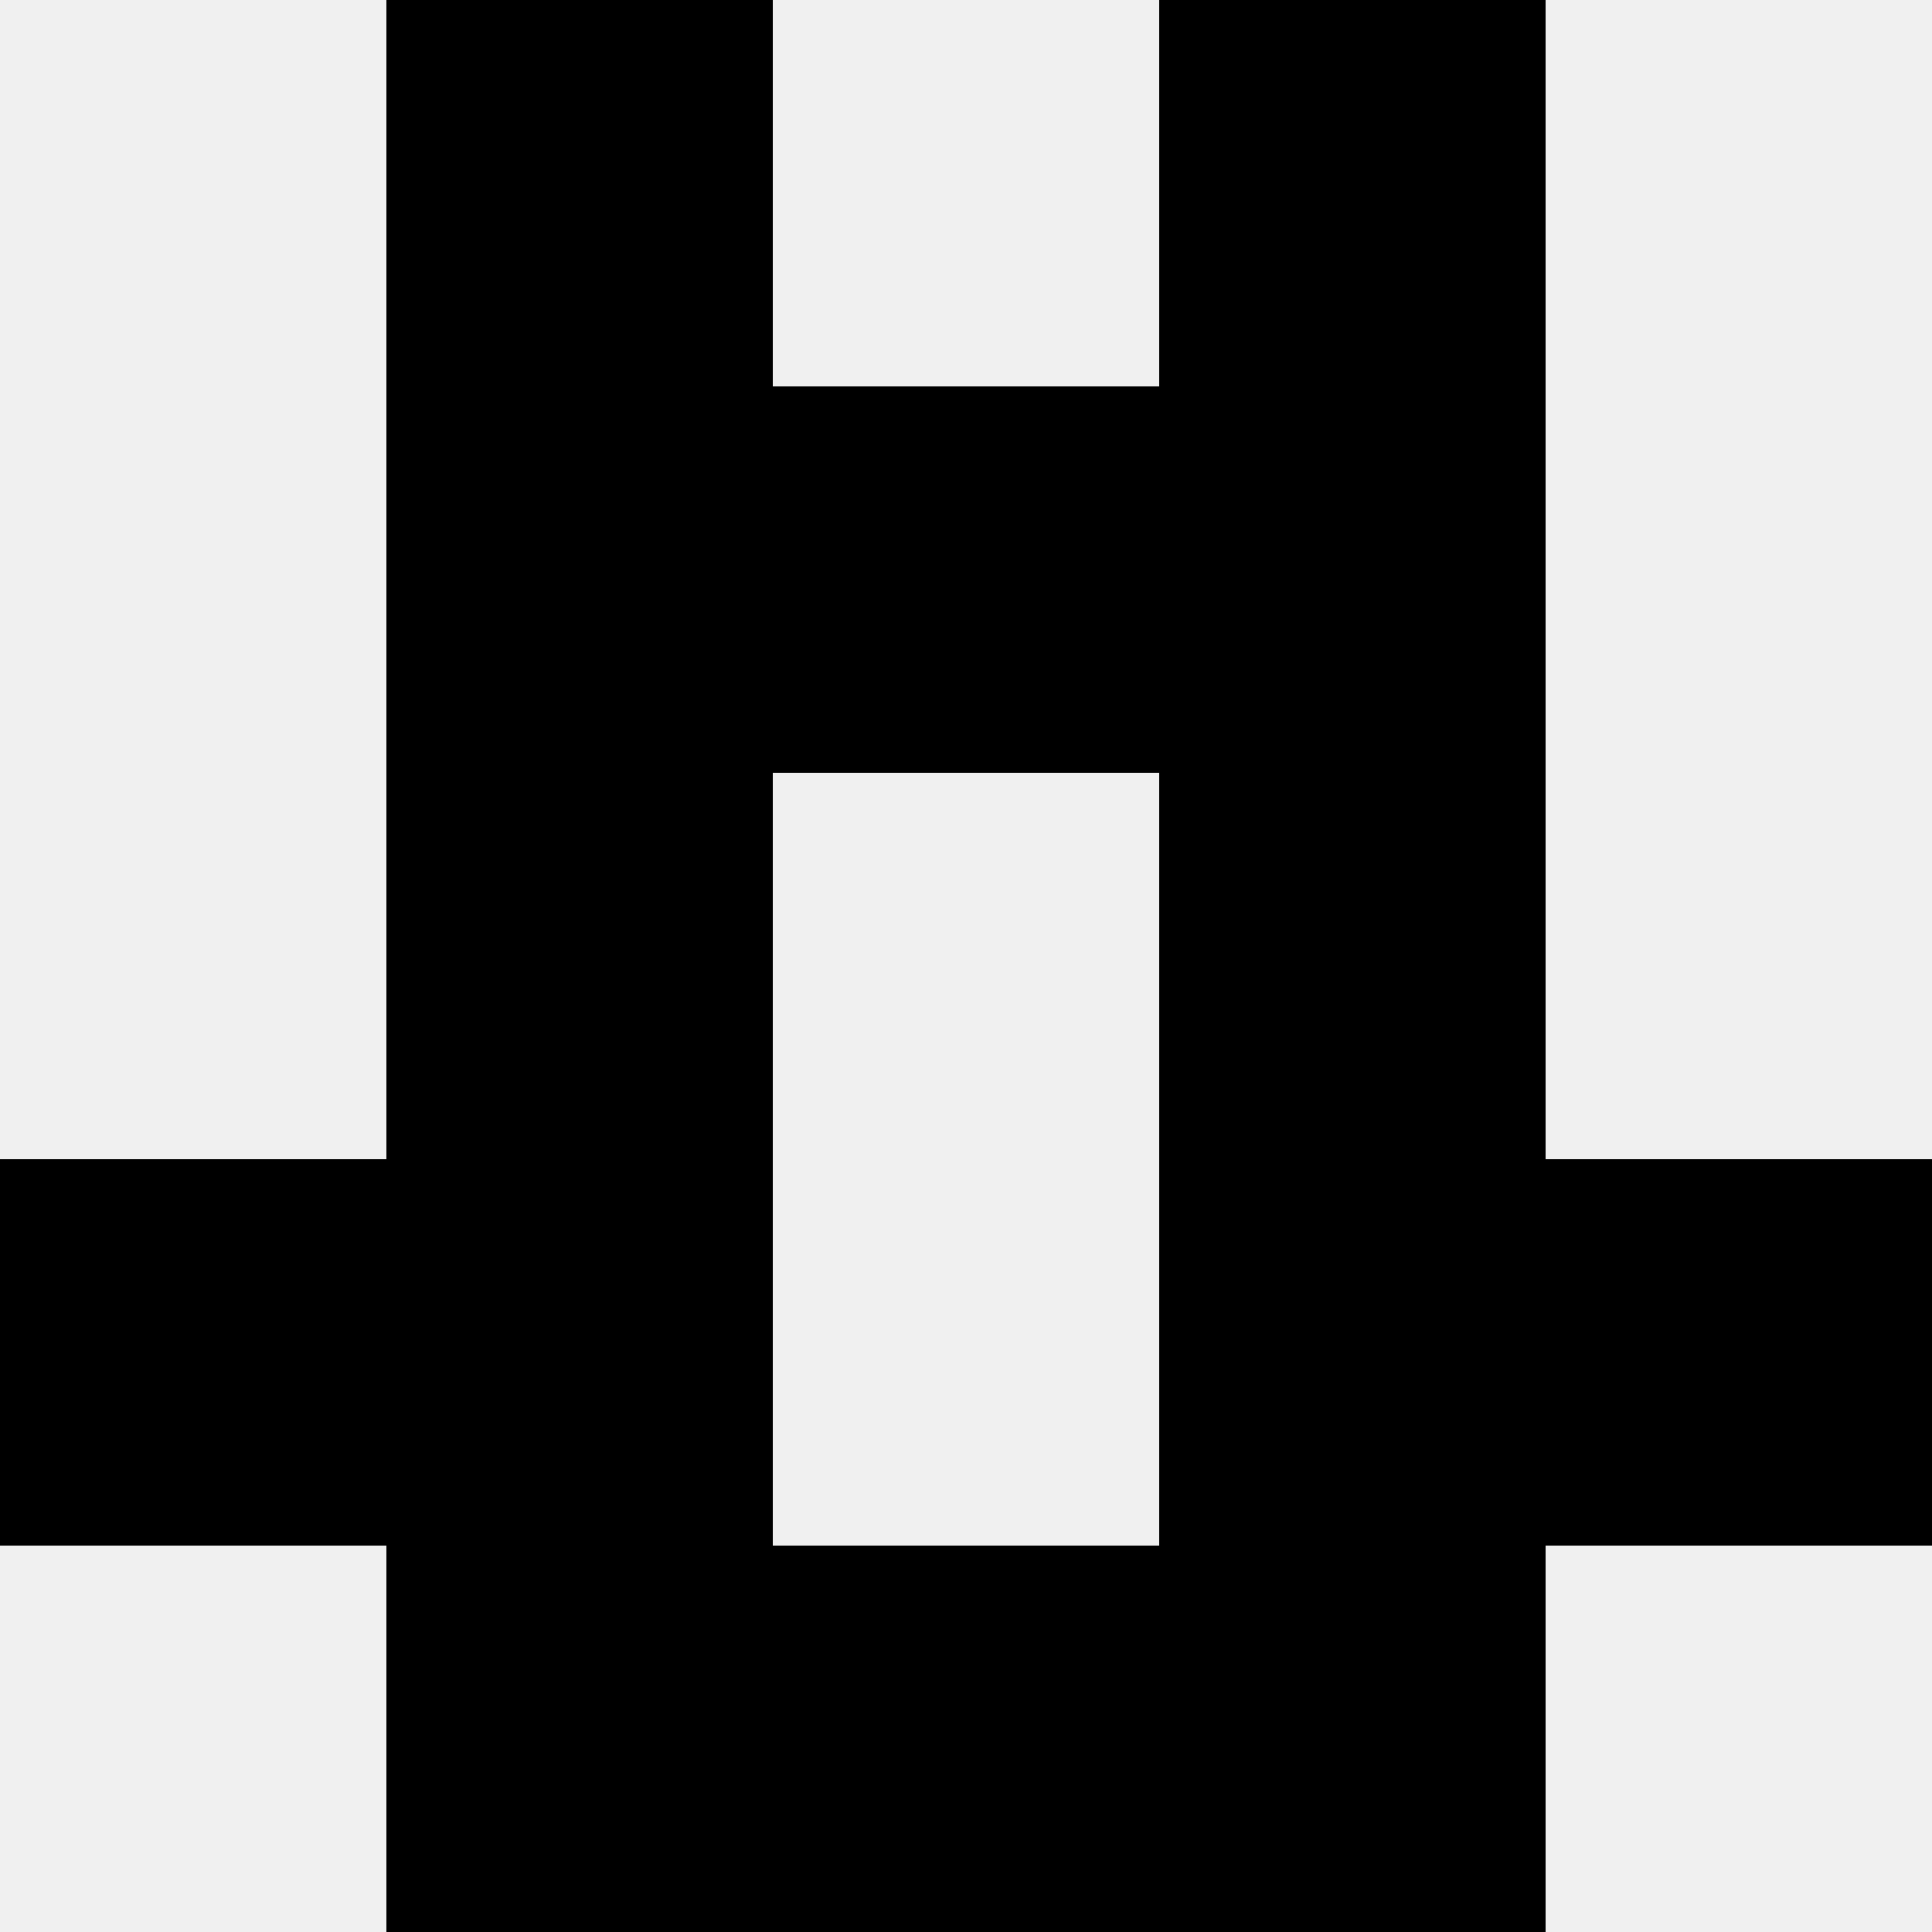
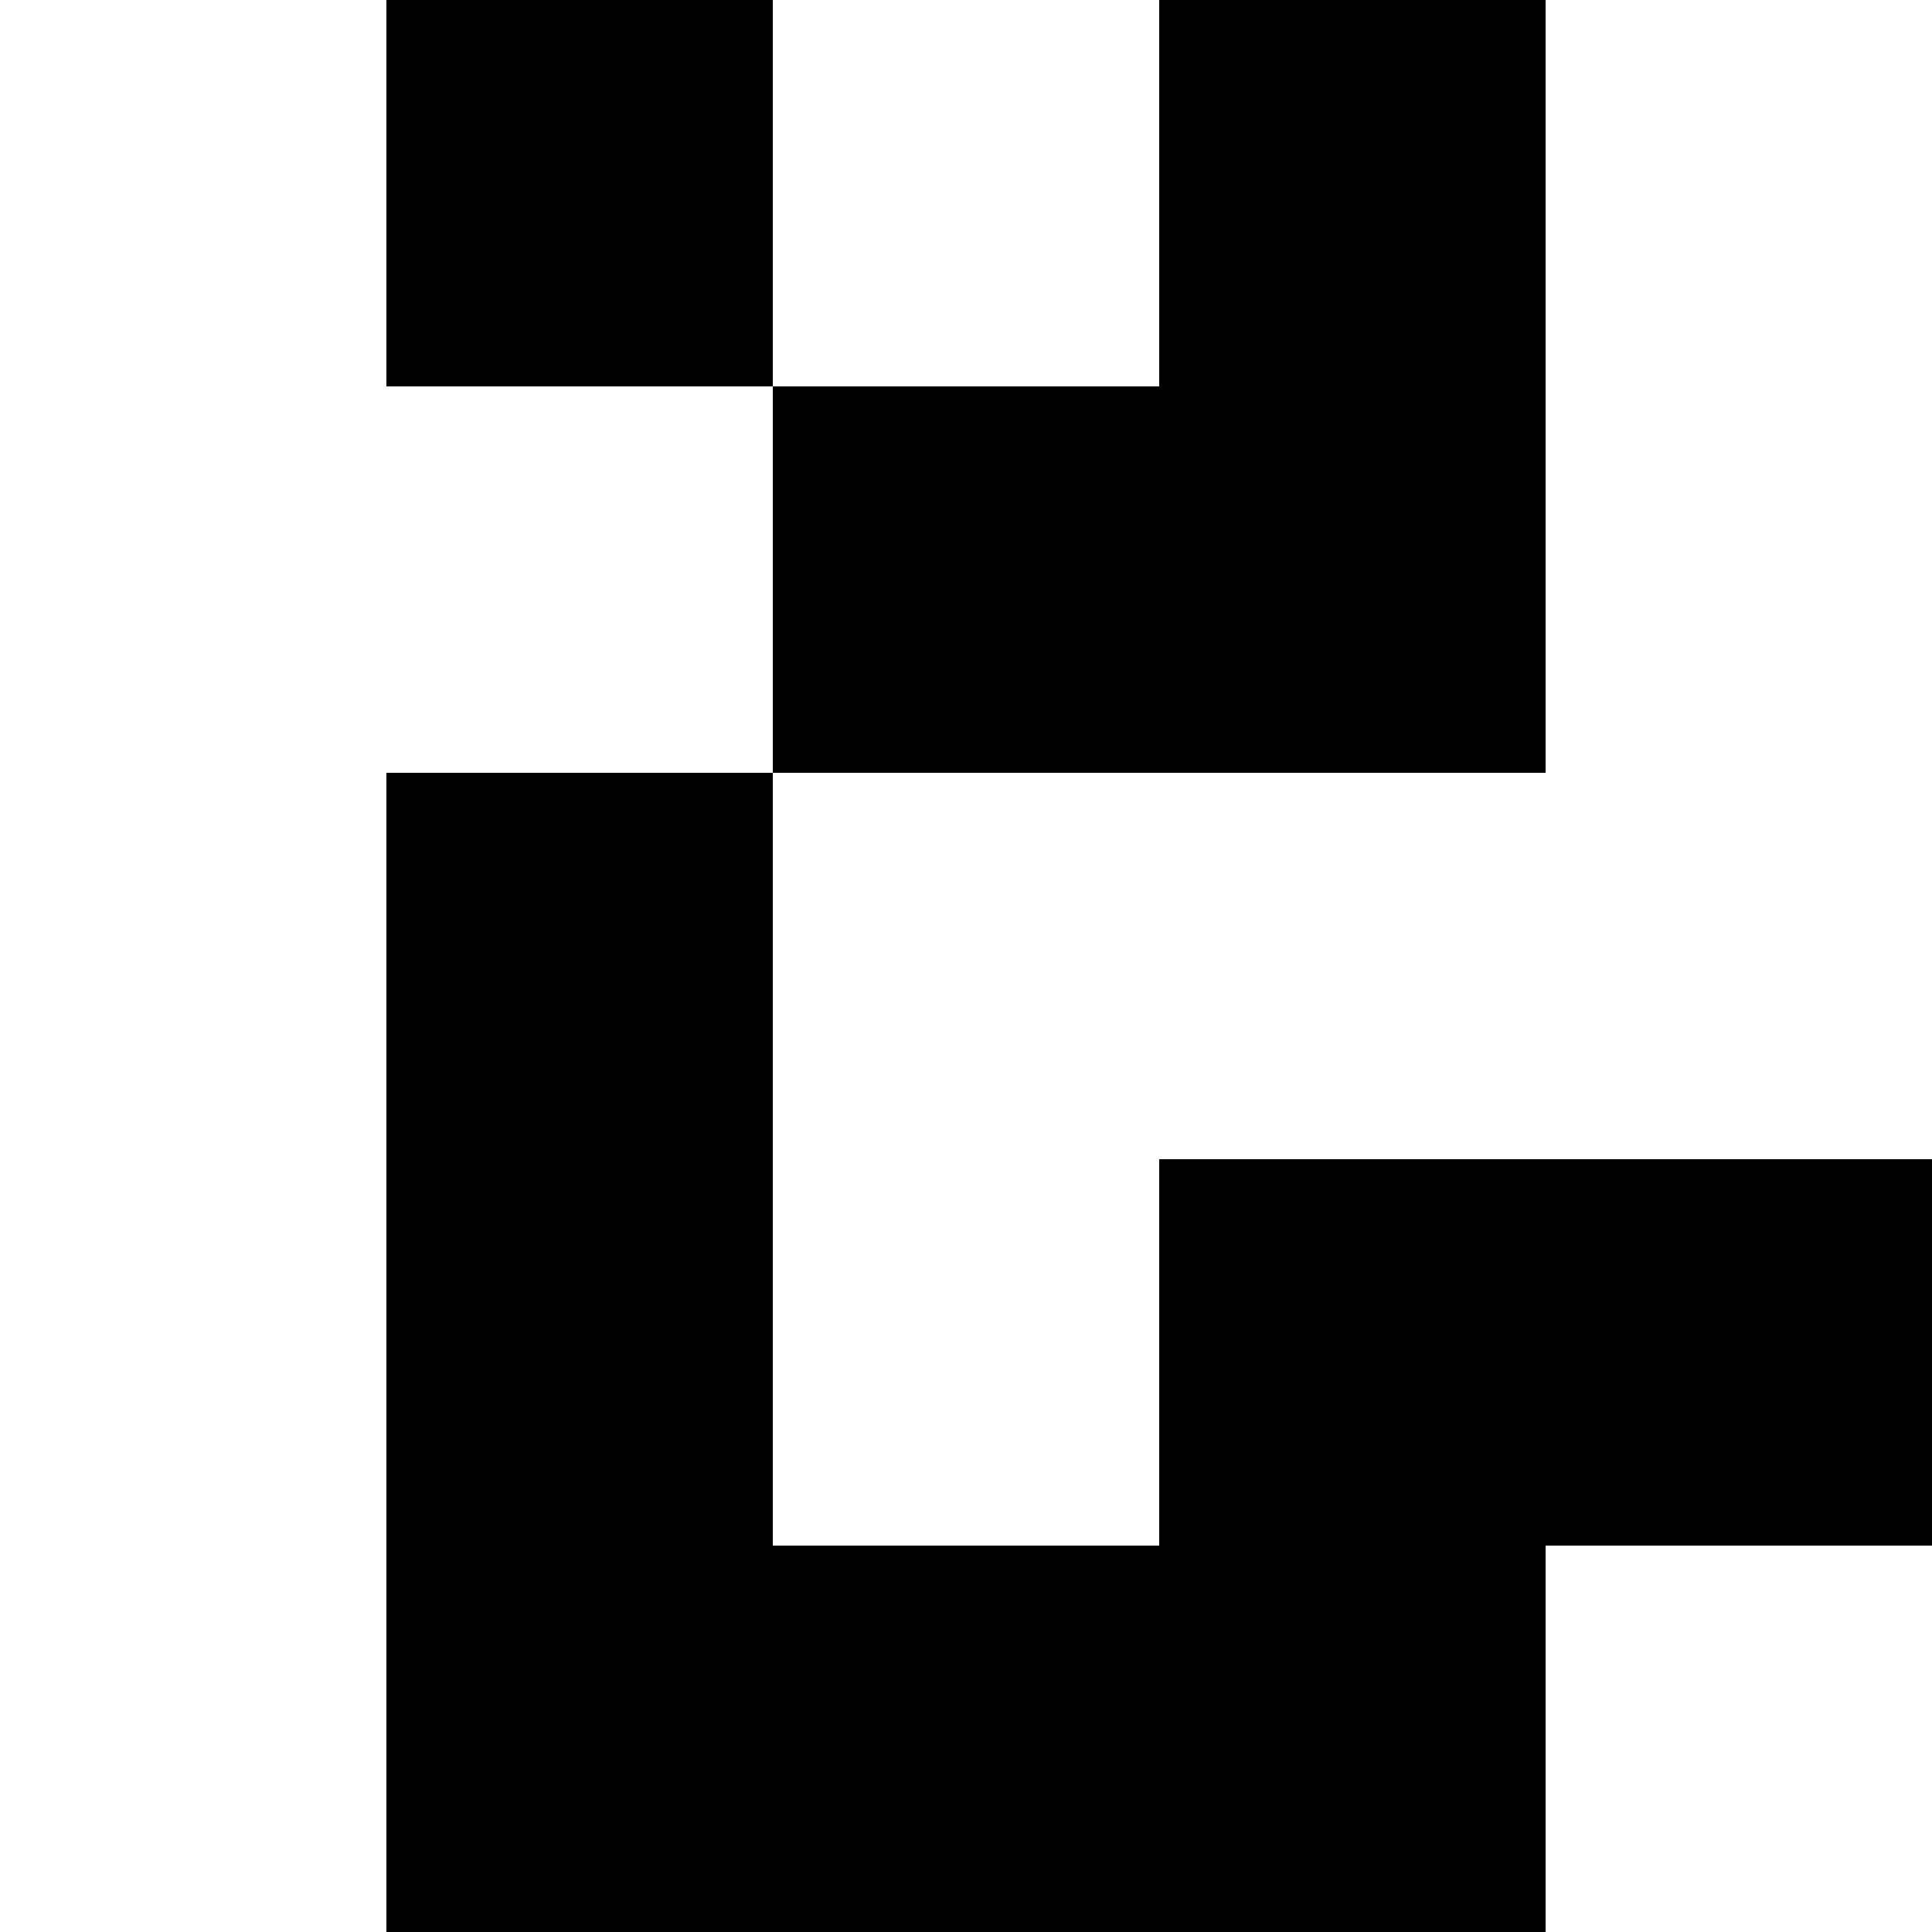
<svg xmlns="http://www.w3.org/2000/svg" width="80" height="80">
-   <rect width="100%" height="100%" fill="#f0f0f0" />
  <rect x="16" y="0" width="16" height="16" fill="hsl(127, 70%, 50%)" />
  <rect x="48" y="0" width="16" height="16" fill="hsl(127, 70%, 50%)" />
-   <rect x="16" y="16" width="16" height="16" fill="hsl(127, 70%, 50%)" />
  <rect x="48" y="16" width="16" height="16" fill="hsl(127, 70%, 50%)" />
  <rect x="32" y="16" width="16" height="16" fill="hsl(127, 70%, 50%)" />
  <rect x="32" y="16" width="16" height="16" fill="hsl(127, 70%, 50%)" />
  <rect x="16" y="32" width="16" height="16" fill="hsl(127, 70%, 50%)" />
-   <rect x="48" y="32" width="16" height="16" fill="hsl(127, 70%, 50%)" />
-   <rect x="0" y="48" width="16" height="16" fill="hsl(127, 70%, 50%)" />
  <rect x="64" y="48" width="16" height="16" fill="hsl(127, 70%, 50%)" />
  <rect x="16" y="48" width="16" height="16" fill="hsl(127, 70%, 50%)" />
  <rect x="48" y="48" width="16" height="16" fill="hsl(127, 70%, 50%)" />
  <rect x="16" y="64" width="16" height="16" fill="hsl(127, 70%, 50%)" />
  <rect x="48" y="64" width="16" height="16" fill="hsl(127, 70%, 50%)" />
  <rect x="32" y="64" width="16" height="16" fill="hsl(127, 70%, 50%)" />
  <rect x="32" y="64" width="16" height="16" fill="hsl(127, 70%, 50%)" />
</svg>